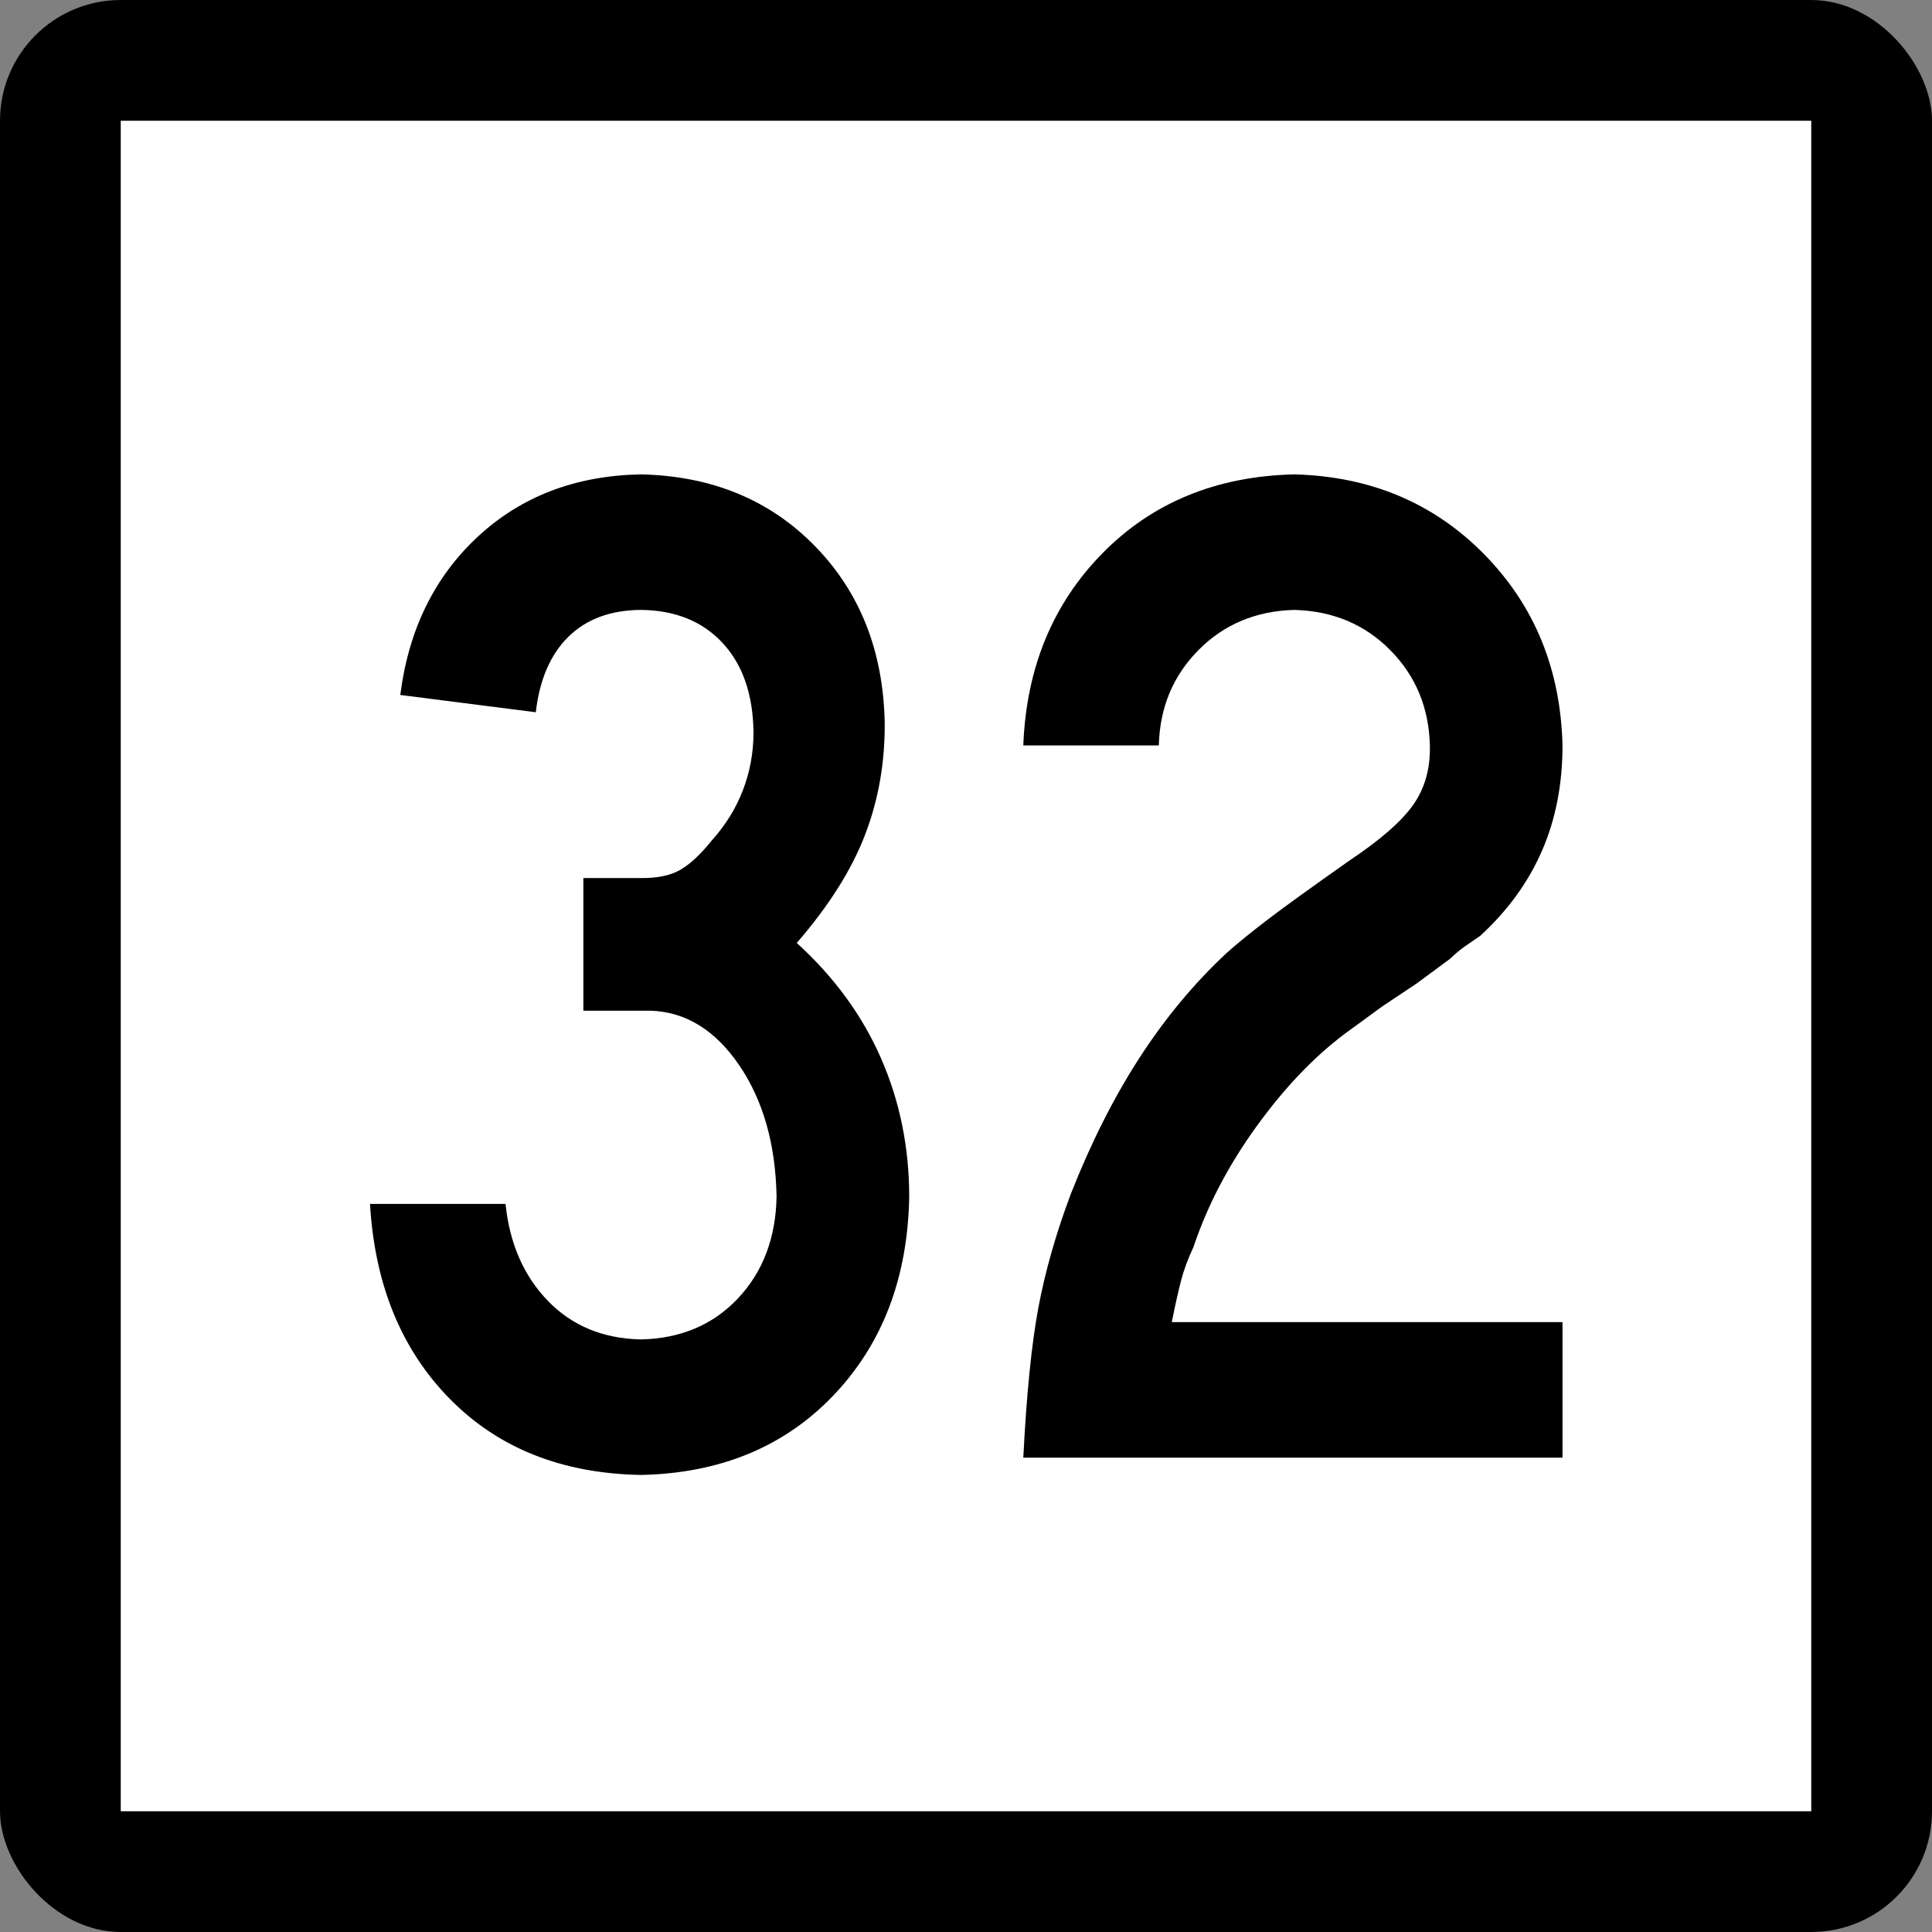
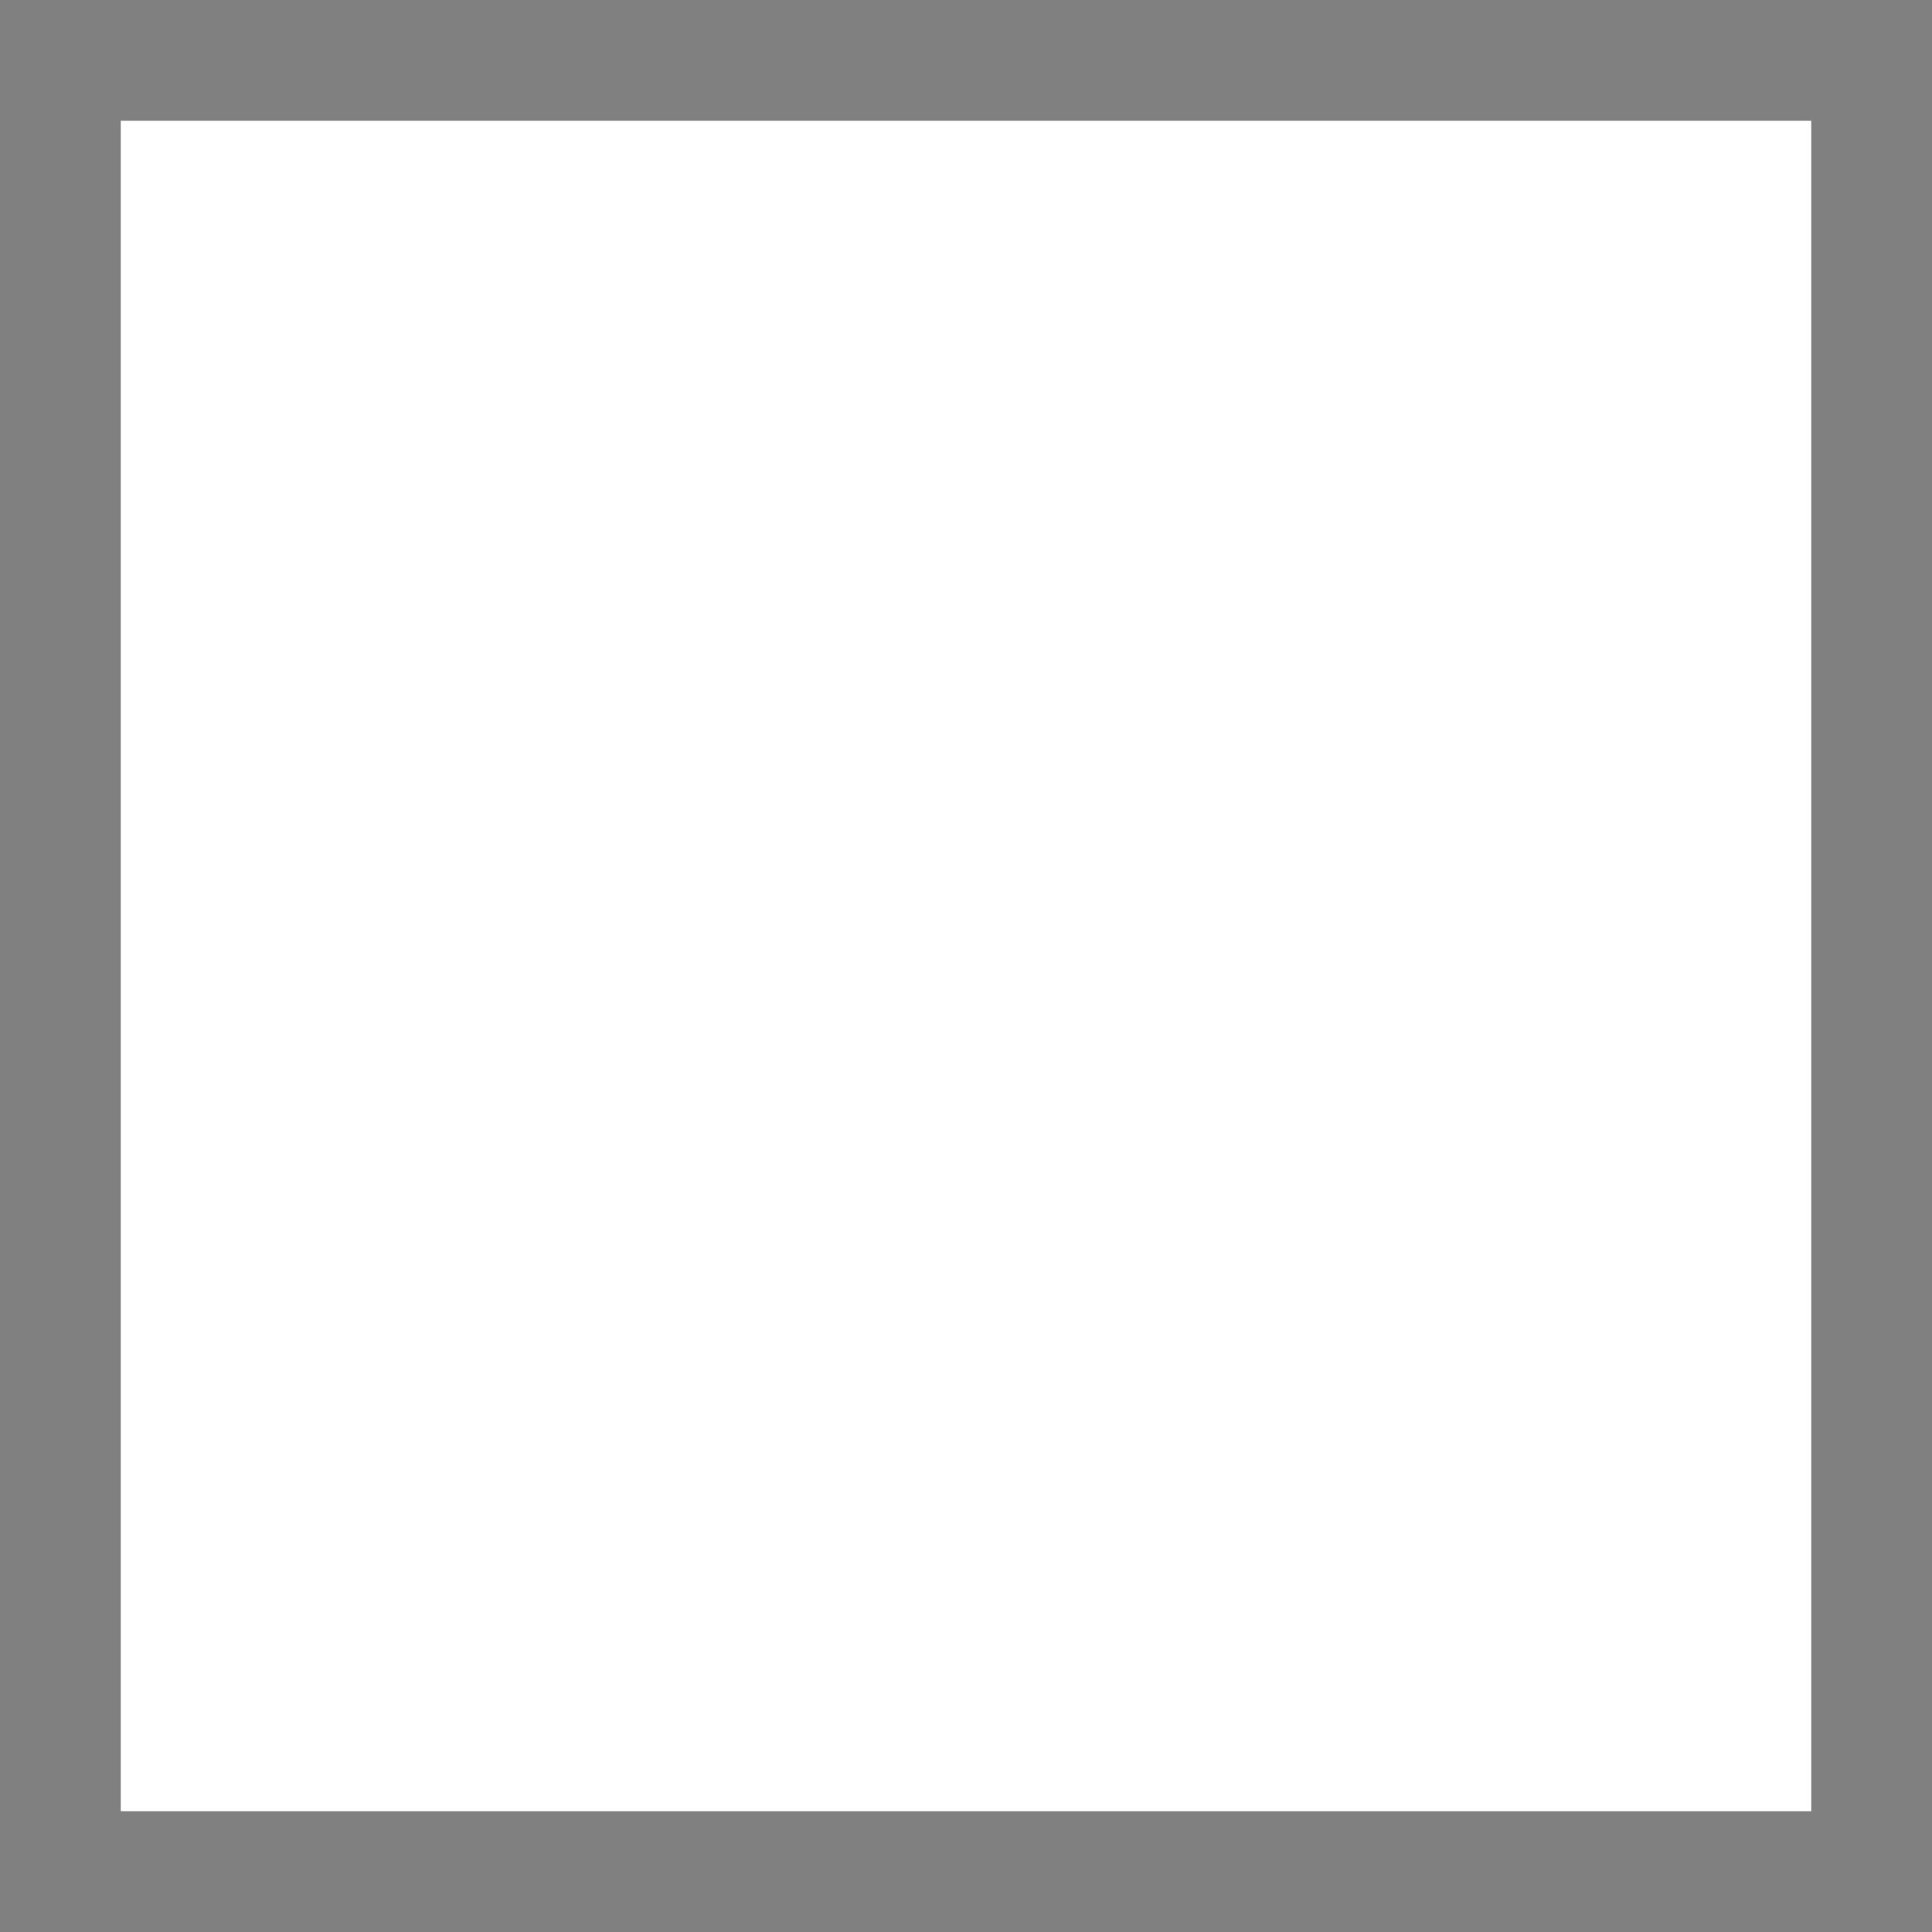
<svg xmlns="http://www.w3.org/2000/svg" xmlns:ns1="http://sodipodi.sourceforge.net/DTD/sodipodi-0.dtd" xmlns:ns2="http://www.inkscape.org/namespaces/inkscape" id="svg2" ns1:version="0.32" ns2:version="0.48.1 " width="200" height="200" version="1.0" ns1:docname="Connecticut_Highway_x[1].svg" ns2:output_extension="org.inkscape.output.svg.inkscape">
  <rect width="100%" height="100%" fill="#808080" stroke="none" />
  <defs id="defs5" />
  <ns1:namedview ns2:window-height="746" ns2:window-width="1024" ns2:pageshadow="2" ns2:pageopacity="0.0" guidetolerance="10.0" gridtolerance="10.0" objecttolerance="10.0" borderopacity="1.0" bordercolor="#666666" pagecolor="#ffffff" id="base" width="2160px" height="2160px" units="px" ns2:zoom="4.01" ns2:cx="96.203049" ns2:cy="91.818722" ns2:window-x="-8" ns2:window-y="-8" ns2:current-layer="g6057" showgrid="false" ns2:window-maximized="0" />
  <g id="g6057" transform="matrix(9.2592593e-2,0,0,9.2592593e-2,0,5.6514033e-6)">
-     <rect rx="135" ry="135" y="-6.1035156e-005" x="0" height="2160" width="2160" id="rect2161" style="opacity:1;color:#000000;fill:#000000;fill-opacity:1;fill-rule:nonzero;stroke:none;stroke-width:1;stroke-linecap:butt;stroke-linejoin:miter;marker:none;marker-start:none;marker-mid:none;marker-end:none;stroke-miterlimit:4;stroke-dasharray:none;stroke-dashoffset:0;stroke-opacity:1;visibility:visible;display:inline;overflow:visible;enable-background:accumulate" />
    <rect style="opacity:1;color:#000000;fill:#ffffff;fill-opacity:1;fill-rule:nonzero;stroke:none;stroke-width:1;stroke-linecap:butt;stroke-linejoin:miter;marker:none;marker-start:none;marker-mid:none;marker-end:none;stroke-miterlimit:4;stroke-dasharray:none;stroke-dashoffset:0;stroke-opacity:1;visibility:visible;display:inline;overflow:visible;enable-background:accumulate" id="rect3134" width="1890" height="1890" x="135" y="135" />
    <g style="font-size:1611.908px;font-style:normal;font-weight:normal;writing-mode:lr-tb;fill:#000000;fill-opacity:1;stroke:none;font-family:Bitstream Vera Sans" id="text4105">
-       <path d="m 1016.507,1337.915 c -6e-4,-55.039 -10.478,-106.552 -31.432,-154.54 -20.955,-47.987 -52.387,-91.037 -94.295,-129.153 35.83,-41.304 61.285,-81.601 76.363,-120.892 15.077,-39.289 22.398,-81.198 21.962,-125.727 -1.68,-79.955 -27.739,-145.707 -78.177,-197.255 -50.439,-51.546 -115.183,-78.209 -194.232,-79.99 -72.972,1.311 -133.753,24.482 -182.345,69.513 -48.592,45.033 -77.539,104.068 -86.84,177.106 l 151.517,19.343 c 4.197,-36.502 16.354,-64.643 36.469,-84.423 20.115,-19.778 47.181,-29.785 81.199,-30.021 38.383,0.471 68.807,12.829 91.273,37.073 22.465,24.246 33.95,57.559 34.454,99.937 -0.034,22.668 -3.997,44.227 -11.888,64.677 -7.892,20.452 -19.511,39.19 -34.857,56.215 -12.157,15.146 -23.709,25.959 -34.656,32.439 -10.948,6.482 -25.723,9.638 -44.327,9.47 l -64.475,0 0,148.294 75.759,0 c 38.987,1.512 71.829,21.862 98.527,61.05 26.696,39.189 40.599,88.15 41.708,146.883 -0.874,46.141 -15.246,84.02 -43.118,113.638 -27.873,29.619 -64.006,44.931 -108.399,45.939 -42.48,-0.873 -77.203,-15.246 -104.168,-43.118 -26.966,-27.872 -42.749,-64.005 -47.349,-108.399 l -151.517,0 c 5.272,90.199 35.025,162.868 89.258,218.008 54.233,55.14 125.492,83.482 213.777,85.027 88.653,-1.881 160.382,-31.566 215.187,-89.057 54.804,-57.49 83.011,-131.503 84.624,-222.037 z" style="font-variant:normal;font-stretch:normal;text-align:center;text-anchor:middle;font-family:Roadgeek 2005 Series C;-inkscape-font-specification:Roadgeek 2005 Series C" id="path3237" />
-       <path d="m 1746.903,1629.666 0,-151.517 -436.821,0 c 3.727,-18.704 7.152,-34.084 10.276,-46.14 3.123,-12.055 7.757,-24.615 13.903,-37.678 15.514,-46.308 38.886,-91.105 70.117,-134.391 31.23,-43.285 64.274,-78.008 99.131,-104.168 l 41.909,-30.626 38.685,-25.79 37.073,-27.402 c 5.641,-5.507 11.283,-10.208 16.925,-14.104 5.641,-3.895 11.283,-7.79 16.925,-11.686 30.625,-28.107 53.595,-59.74 68.908,-94.9 15.312,-35.159 22.969,-74.448 22.969,-117.869 -2.116,-85.261 -31.332,-156.52 -87.646,-213.777 -56.316,-57.255 -127.037,-87.007 -212.165,-89.258 -87.177,2.05 -158.637,31.399 -214.381,88.049 -55.745,56.652 -85.296,128.314 -88.654,214.985 l 151.517,0 c 1.074,-42.278 15.85,-77.806 44.327,-106.586 28.476,-28.778 64.207,-43.755 107.191,-44.931 42.983,1.176 78.713,16.153 107.191,44.931 28.476,28.78 43.252,64.308 44.327,106.586 0.671,25.623 -5.508,47.719 -18.537,66.289 -13.03,18.571 -36.94,39.458 -71.729,62.662 -42.178,29.686 -72.67,51.715 -91.475,66.087 -18.806,14.373 -33.984,26.731 -45.536,37.073 -36.167,33.682 -68.606,72.703 -97.318,117.063 -28.712,44.361 -54.301,95.068 -76.766,152.122 -16.522,43.924 -28.611,86.236 -36.267,126.936 -7.657,40.7 -13.298,96.713 -16.925,168.039 z" style="font-variant:normal;font-stretch:normal;text-align:center;text-anchor:middle;font-family:Roadgeek 2005 Series C;-inkscape-font-specification:Roadgeek 2005 Series C" id="path3239" />
-     </g>
+       </g>
  </g>
</svg>